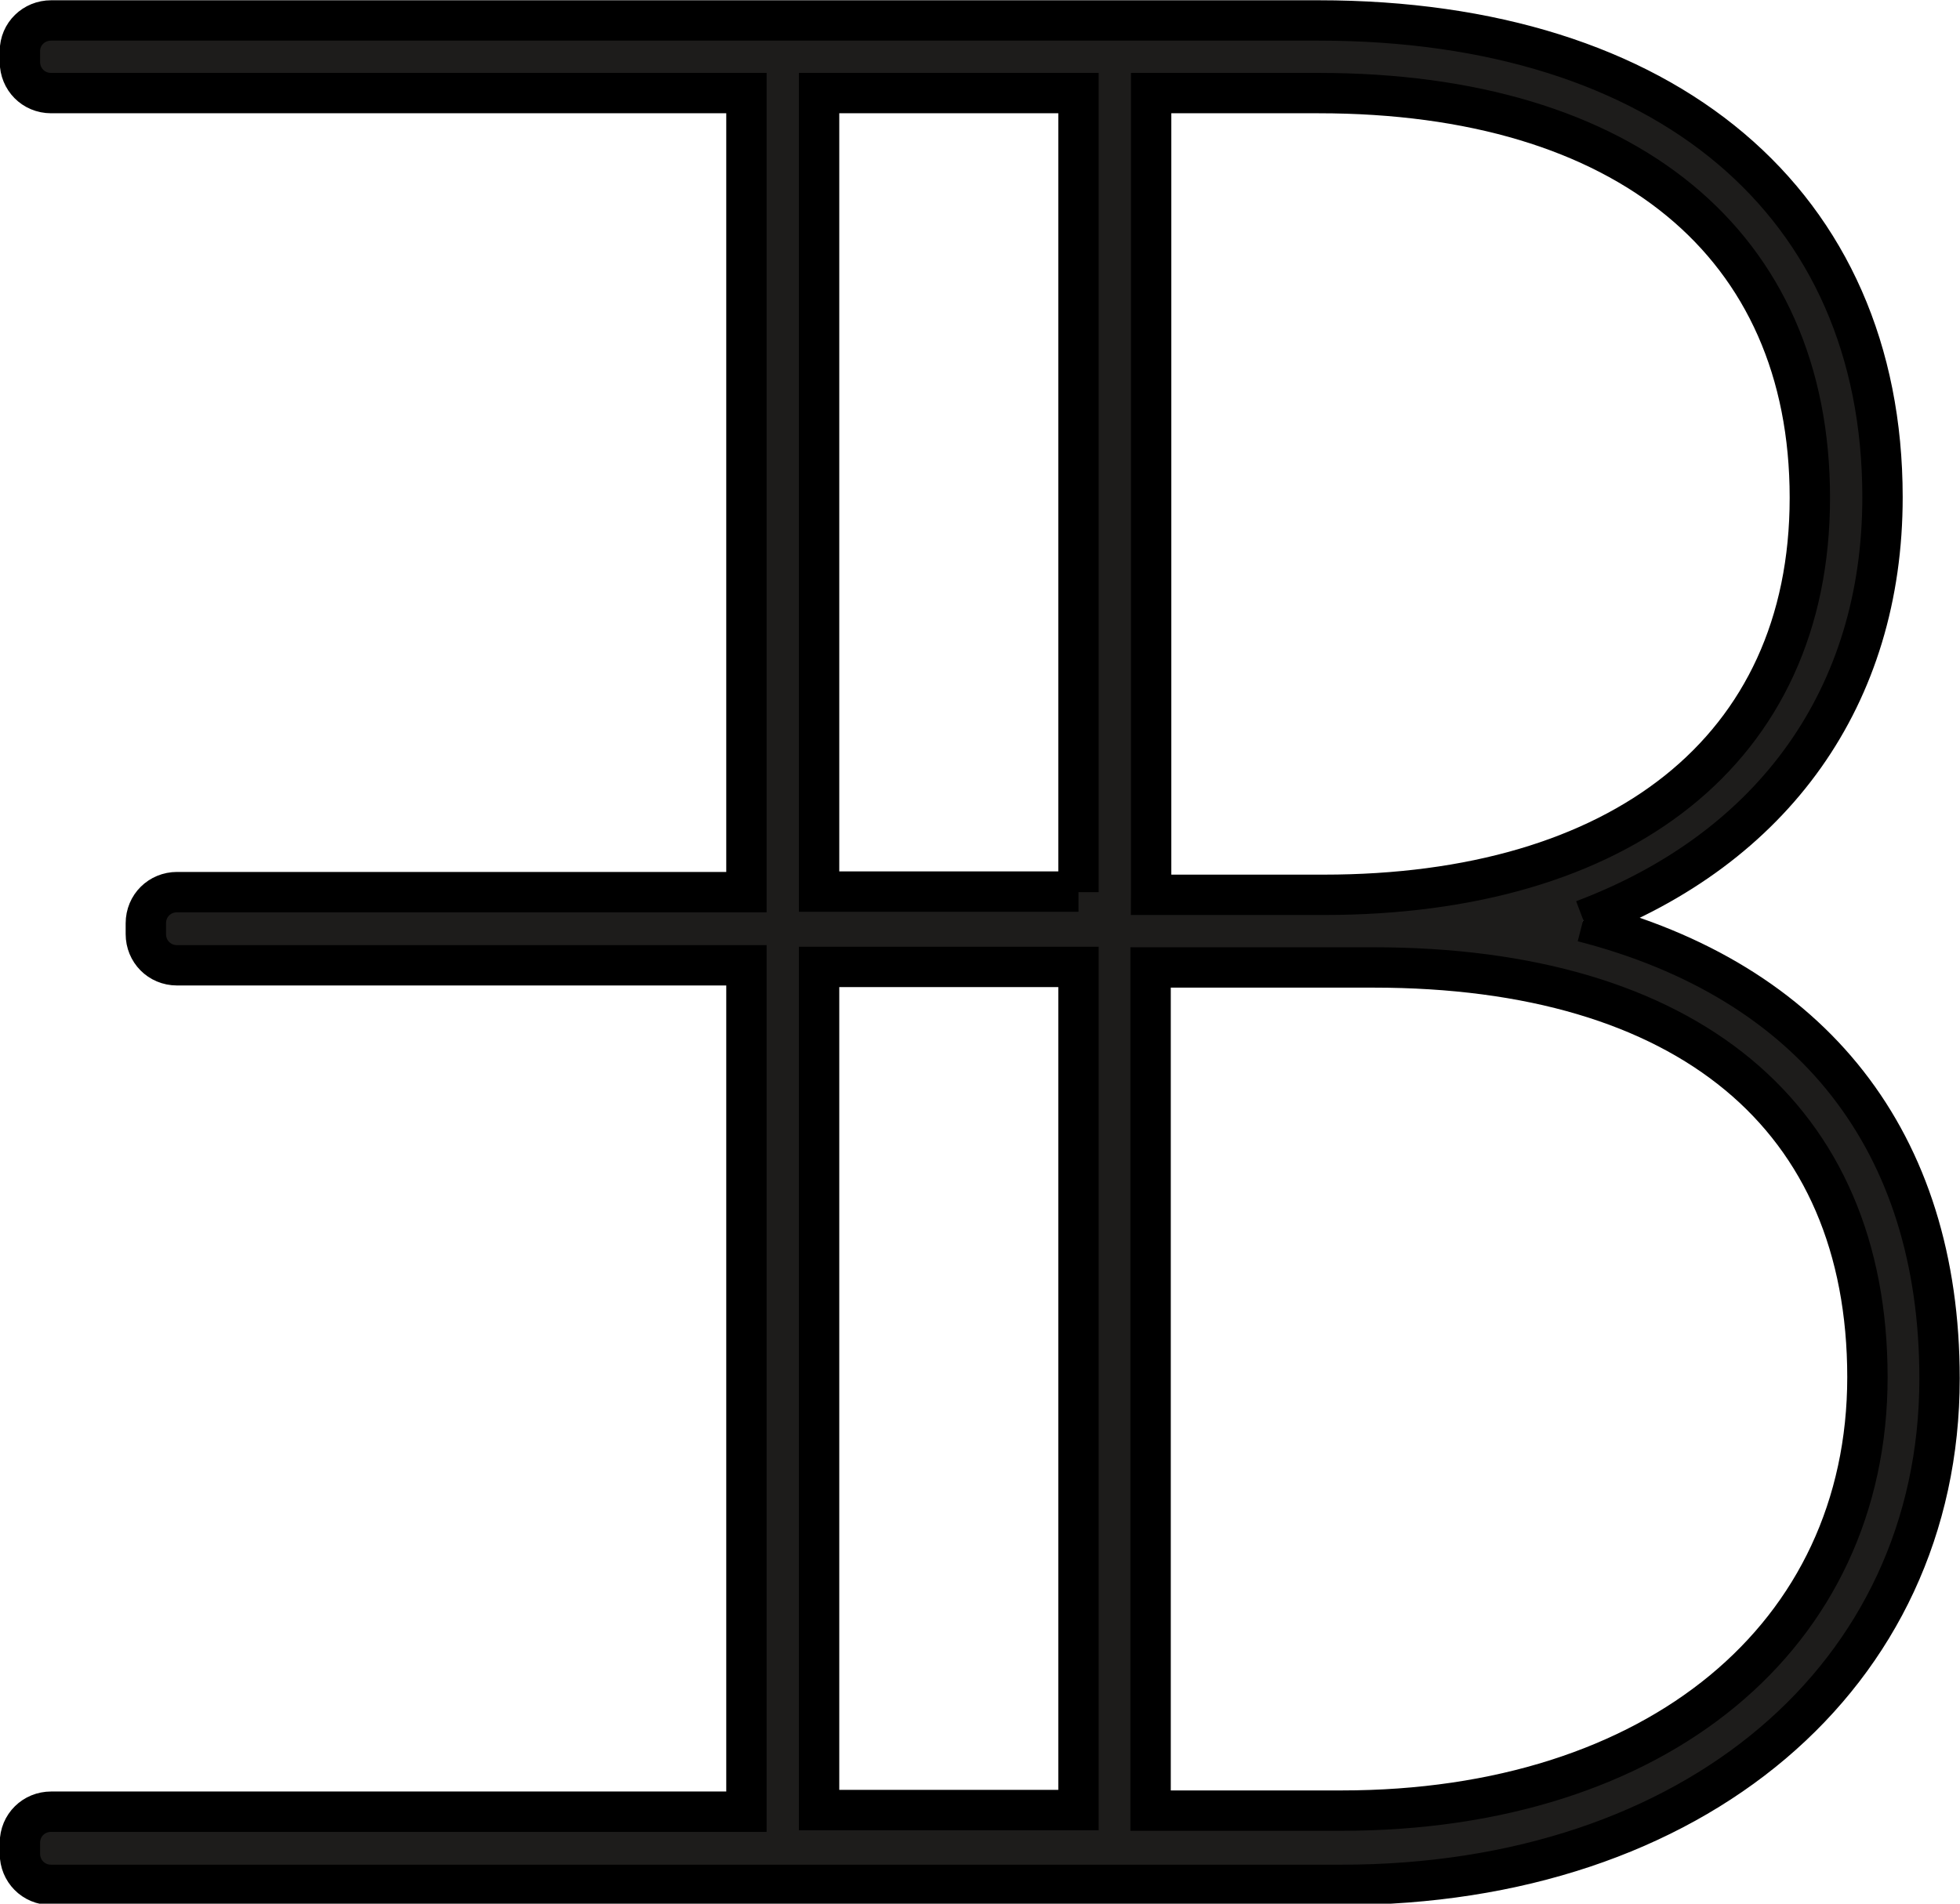
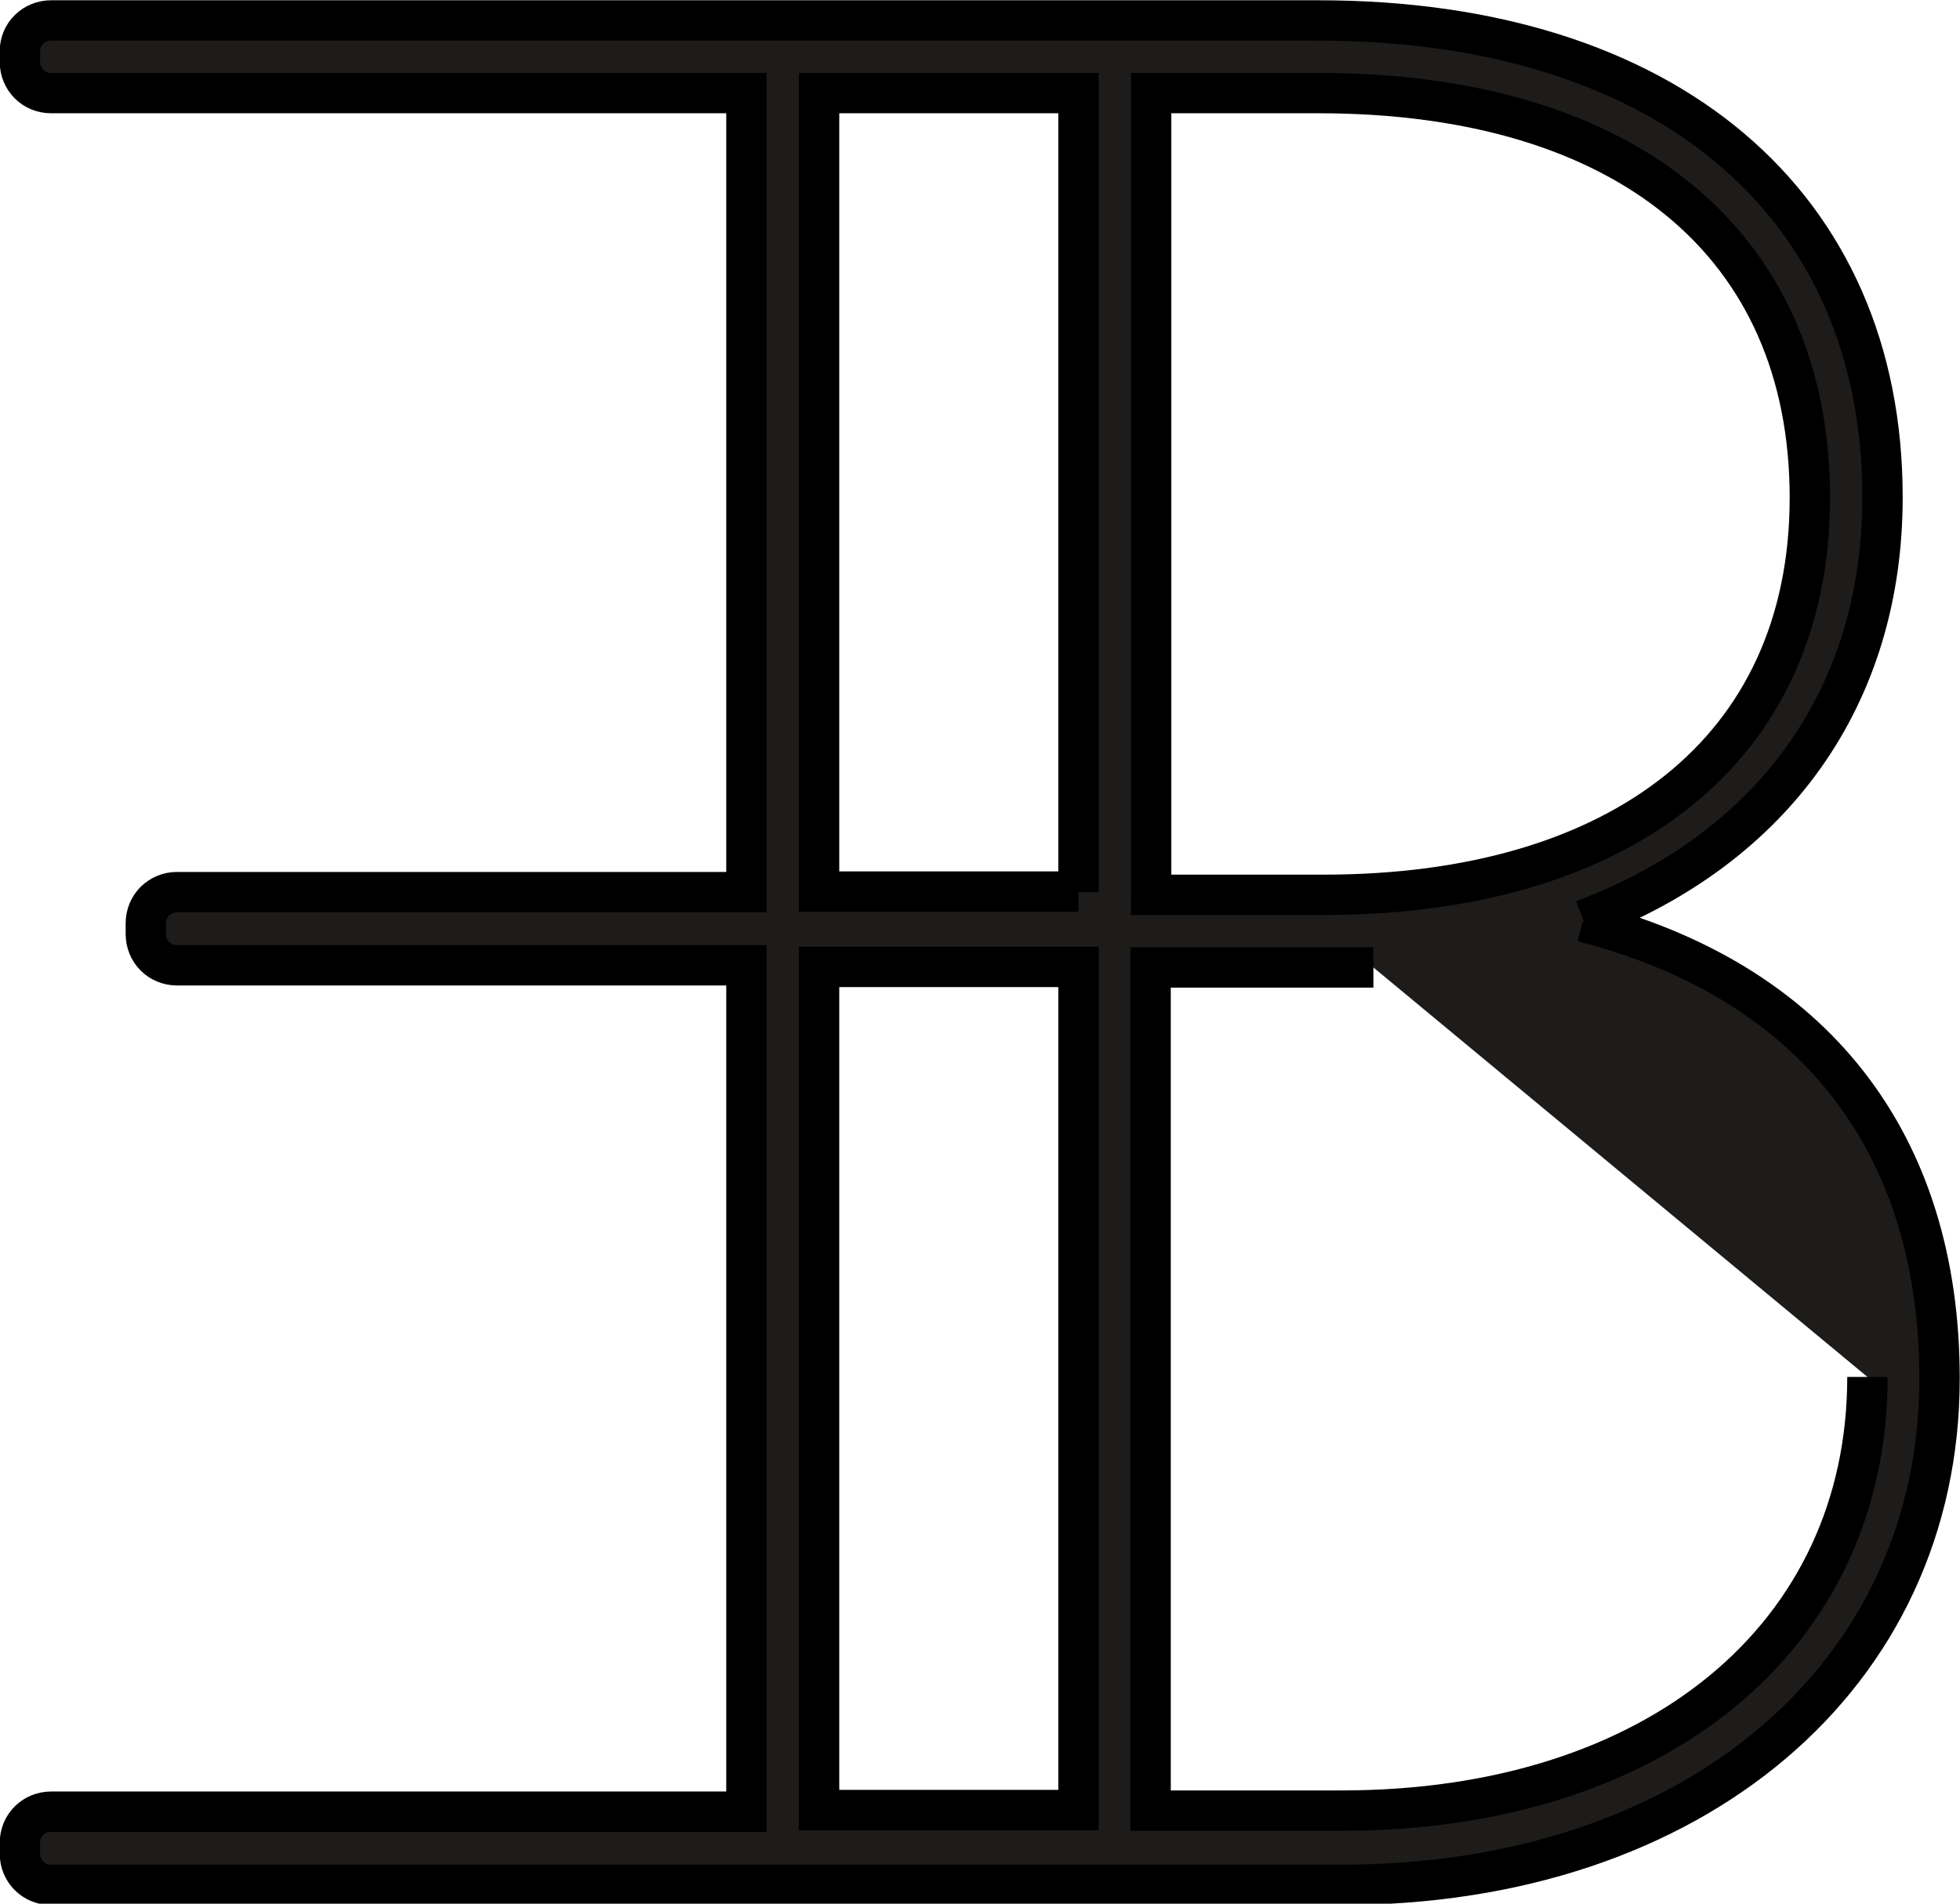
<svg xmlns="http://www.w3.org/2000/svg" id="Ebene_1" viewBox="0 0 36.42 35.38">
  <defs>
    <style>.cls-1{fill:#1d1c1b;stroke:#000;stroke-miterlimit:10;stroke-width:.75px;}</style>
  </defs>
-   <path class="cls-1" d="M20.04,16.57h-4.82V1.73h4.82v14.85ZM20.04,33.64h-4.82v-15.67h4.82v15.67ZM34.7,25.59c0,4.82-3.92,8.06-9.77,8.06h-3.55v-15.67h4.14c5.83,0,9.18,2.77,9.18,7.62M21.39,16.62V1.73h3.11c5.72,0,9.13,2.81,9.13,7.52s-3.55,7.38-9.03,7.38h-3.21ZM29.42,17.1c3.55-1.34,5.56-4.17,5.56-7.86C34.98,3.78,30.96.38,24.5.38H.95c-.32,0-.58.25-.58.57v.2c0,.32.25.58.58.58h12.92v14.85H3.29c-.32,0-.58.25-.58.58v.2c0,.32.25.58.58.58h10.58v15.73H.95c-.32,0-.58.25-.58.58v.2c0,.32.25.58.58.58h23.98c6.54,0,11.11-3.88,11.11-9.41,0-4.4-2.35-7.39-6.63-8.49" />
+   <path class="cls-1" d="M20.04,16.57h-4.82V1.73h4.82v14.85ZM20.04,33.64h-4.82v-15.67h4.82v15.67ZM34.7,25.59c0,4.82-3.92,8.06-9.77,8.06h-3.55v-15.67h4.14M21.39,16.62V1.73h3.11c5.72,0,9.13,2.81,9.13,7.52s-3.55,7.38-9.03,7.38h-3.21ZM29.42,17.1c3.55-1.34,5.56-4.17,5.56-7.86C34.98,3.78,30.96.38,24.5.38H.95c-.32,0-.58.25-.58.57v.2c0,.32.25.58.58.58h12.92v14.85H3.29c-.32,0-.58.25-.58.58v.2c0,.32.25.58.58.58h10.58v15.73H.95c-.32,0-.58.25-.58.58v.2c0,.32.25.58.58.58h23.98c6.54,0,11.11-3.88,11.11-9.41,0-4.4-2.35-7.39-6.63-8.49" />
</svg>